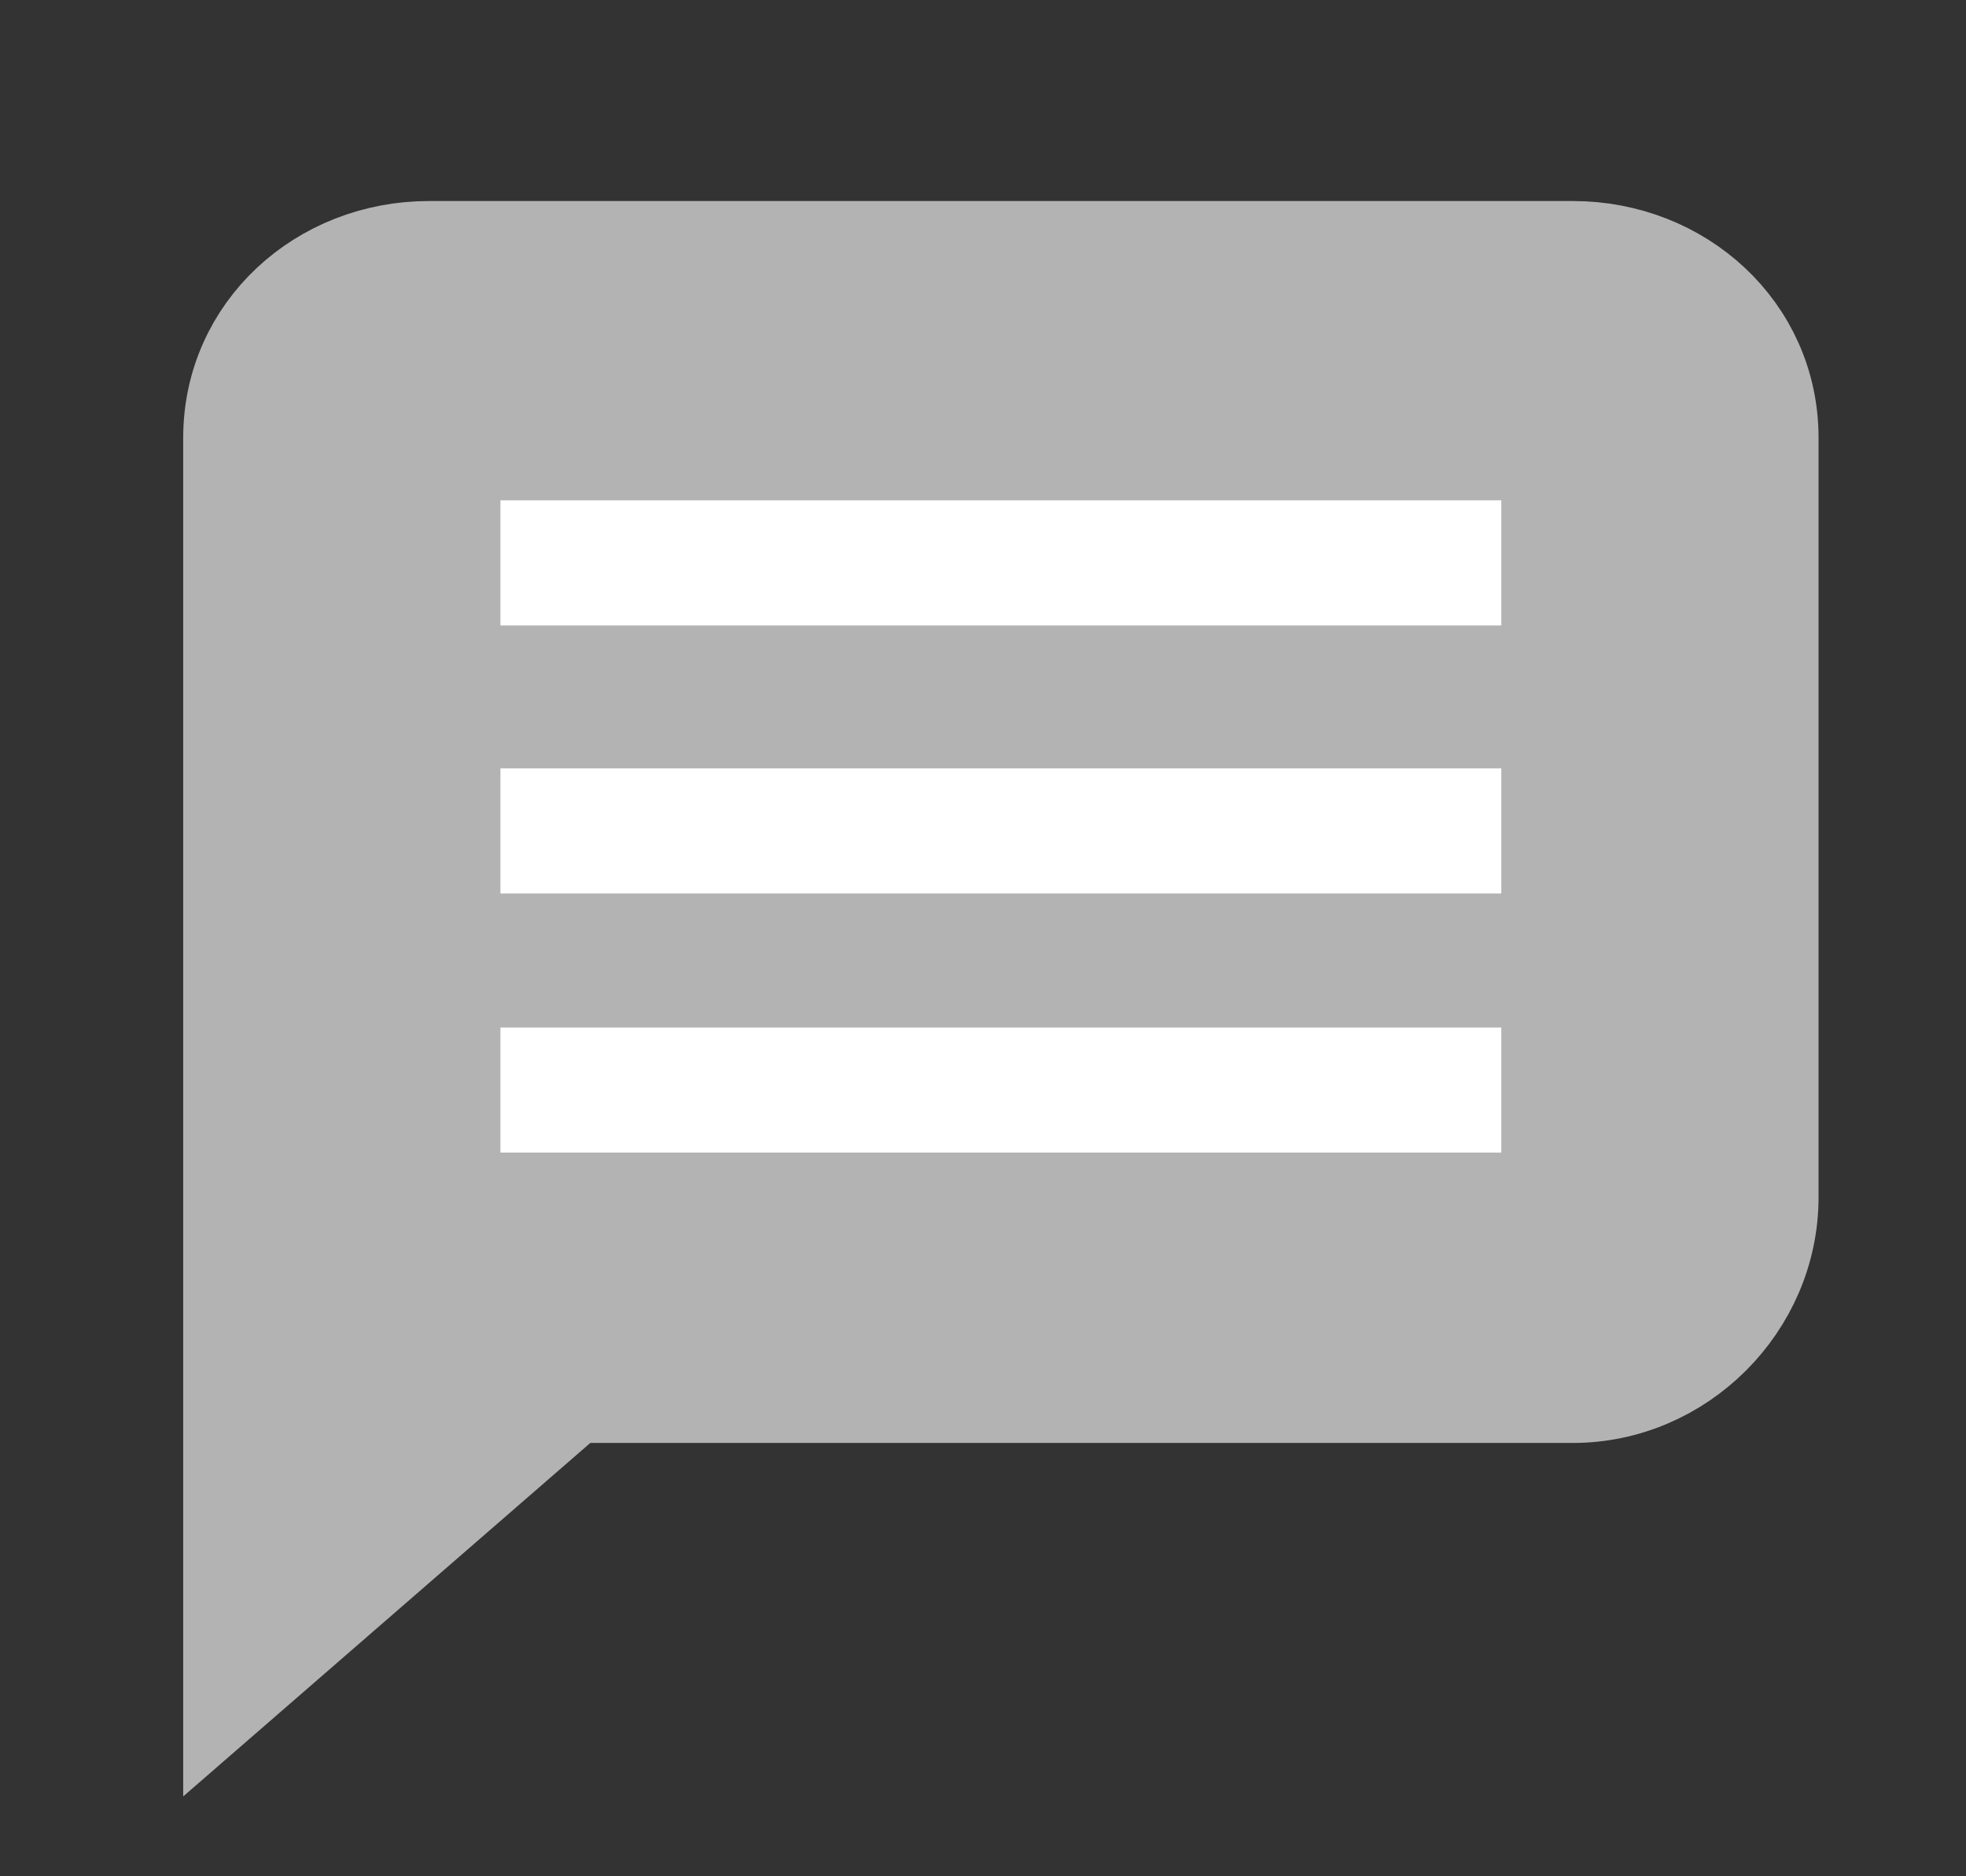
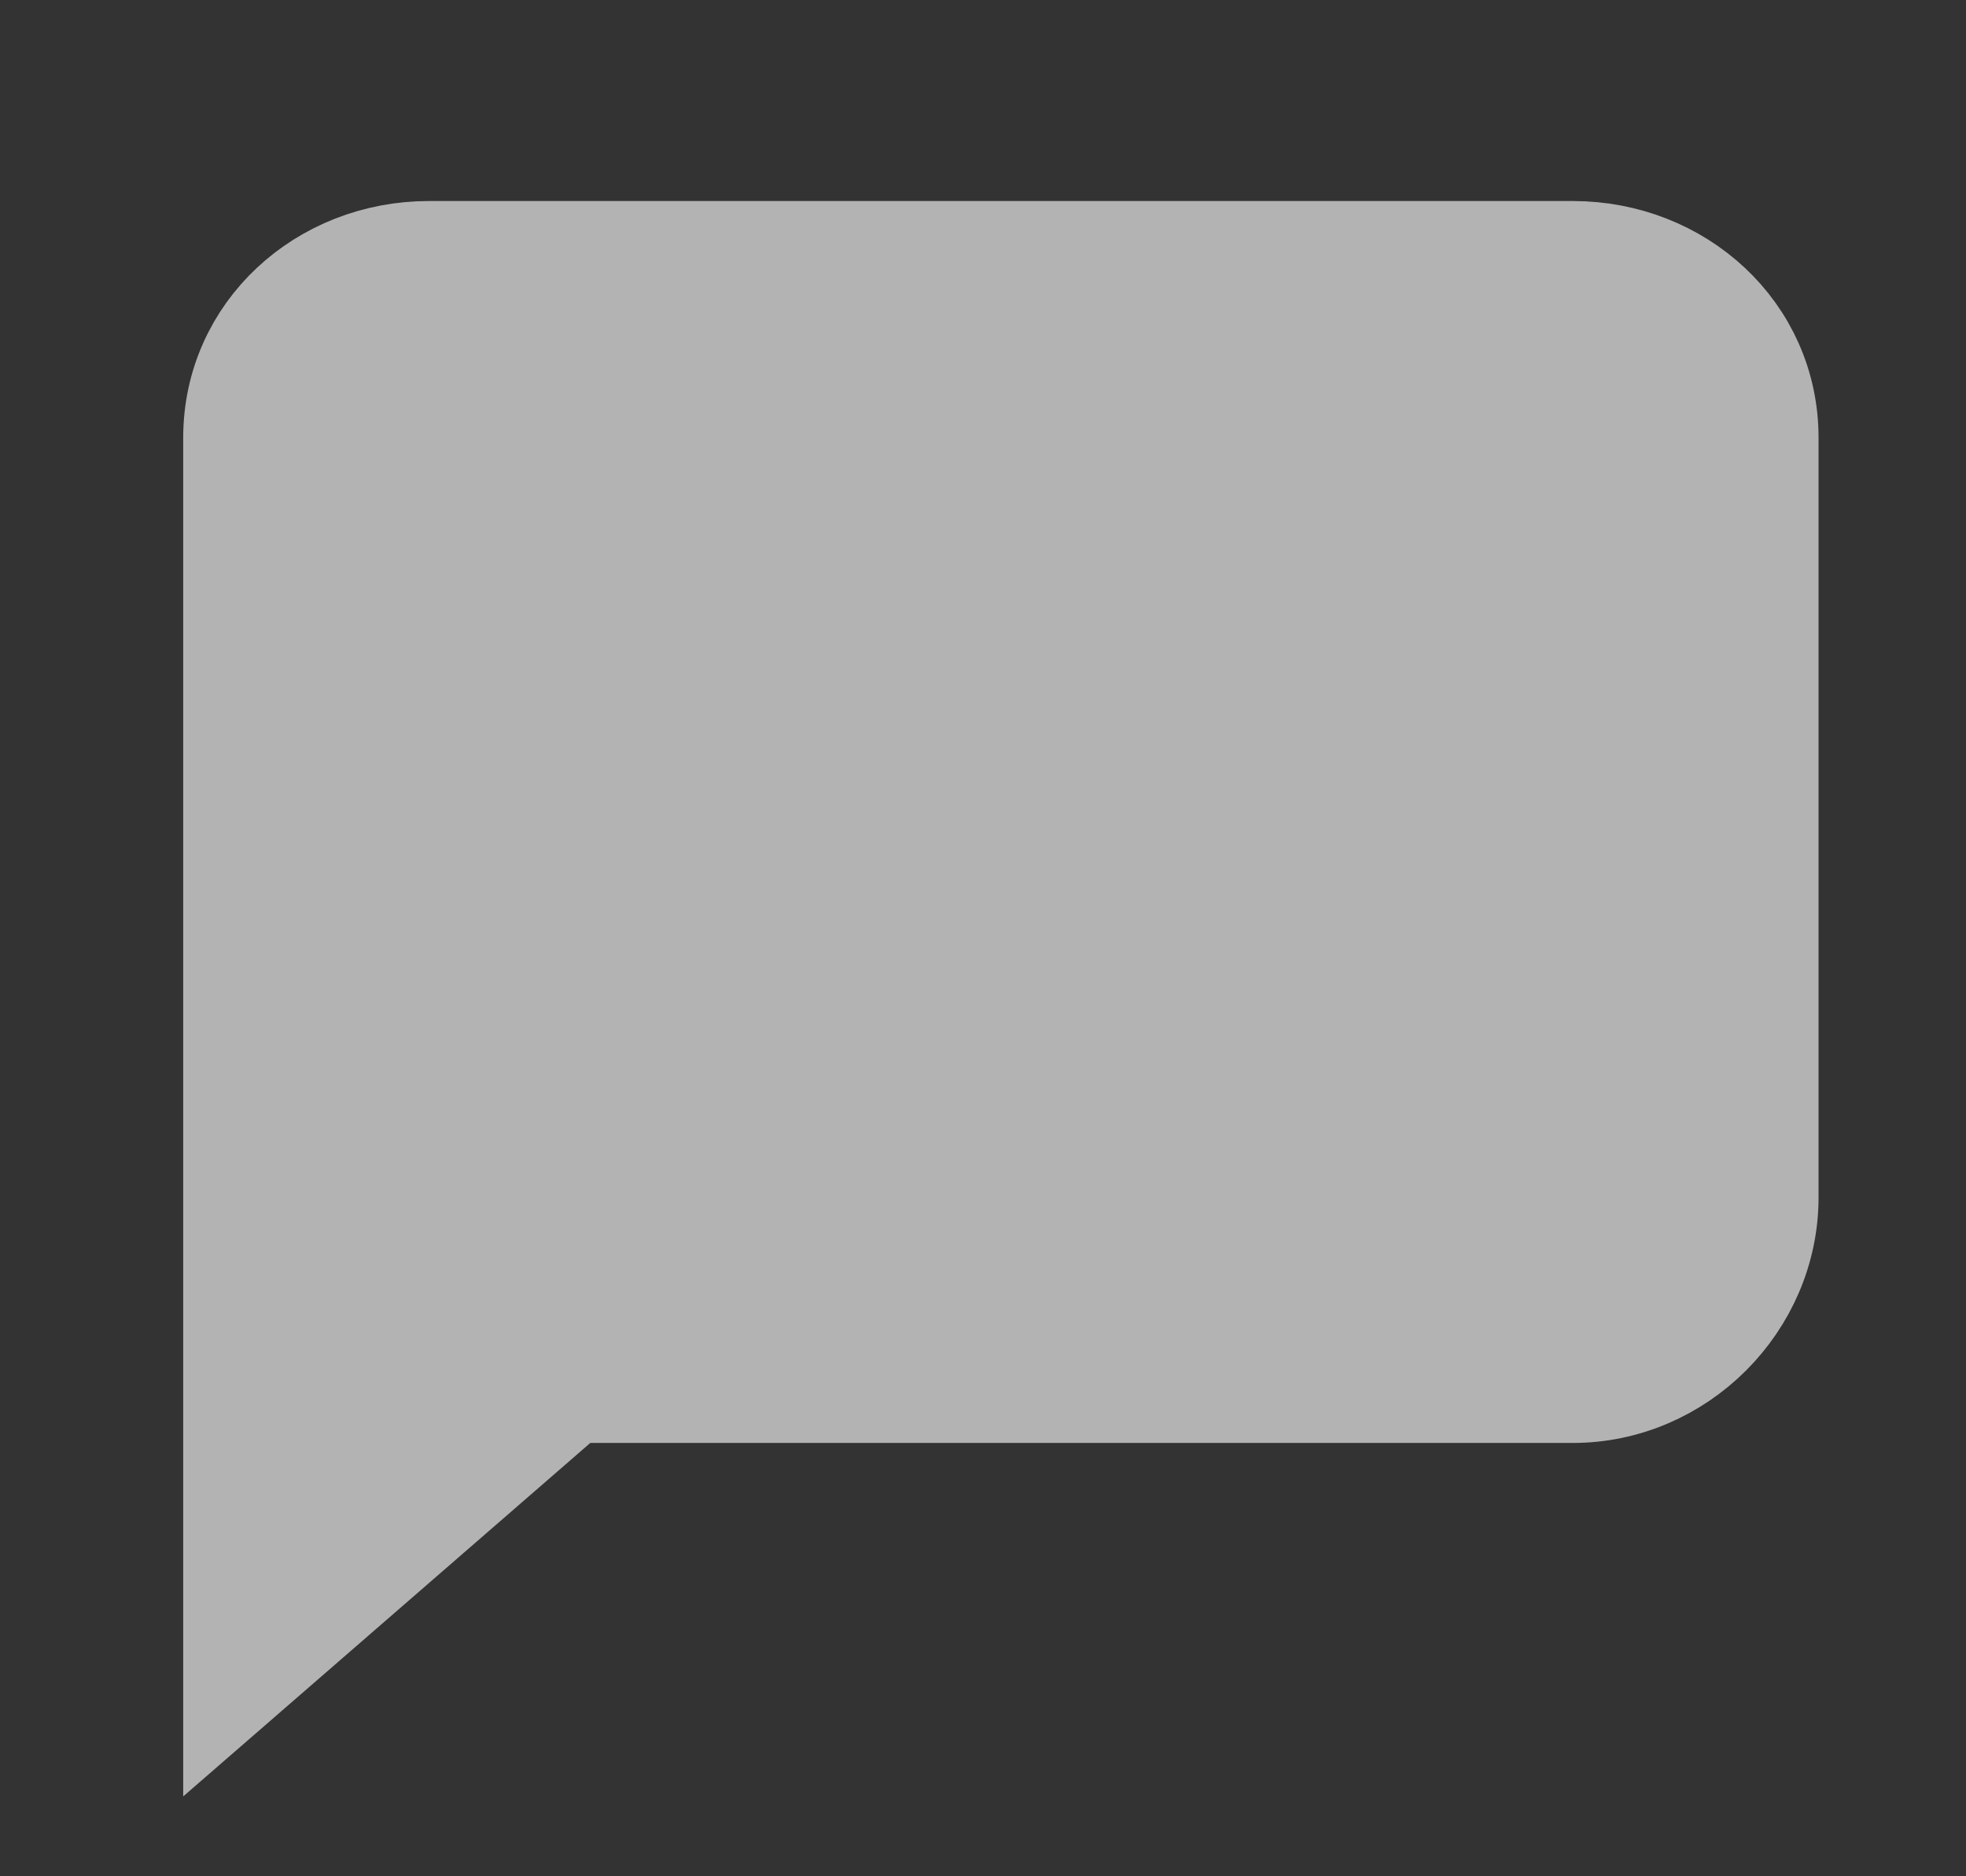
<svg xmlns="http://www.w3.org/2000/svg" version="1.2" viewBox="0 0 22 21" width="22" height="21">
  <rect x="0" y="0" width="22" height="21" fill="#333333" stroke="none" />
  <defs>
    <clipPath clipPathUnits="userSpaceOnUse" id="cp1">
      <path d="m-516-664h660v2700h-660z" />
    </clipPath>
  </defs>
  <style>.a{fill:#b3b3b3;stroke:#b3b3b3;stroke-miterlimit:10;stroke-width:1.1}.b{fill:#fff}</style>
  <g clip-path="url(#cp1)">
    <path class="a" d="m17.6 15.6h-11.2l-3.8 3.3v-14c0-1.2 1-2.1 2.2-2.1h12.8c1.2 0 2.2 0.9 2.2 2.1v8.5c0 1.2-1 2.2-2.2 2.2z" />
-     <path fill-rule="evenodd" class="b" d="m16.8 7h-11.2v-1.4h11.2zm0 3h-11.2v-1.4h11.2zm0 2.9h-11.2v-1.4h11.2z" />
  </g>
</svg>